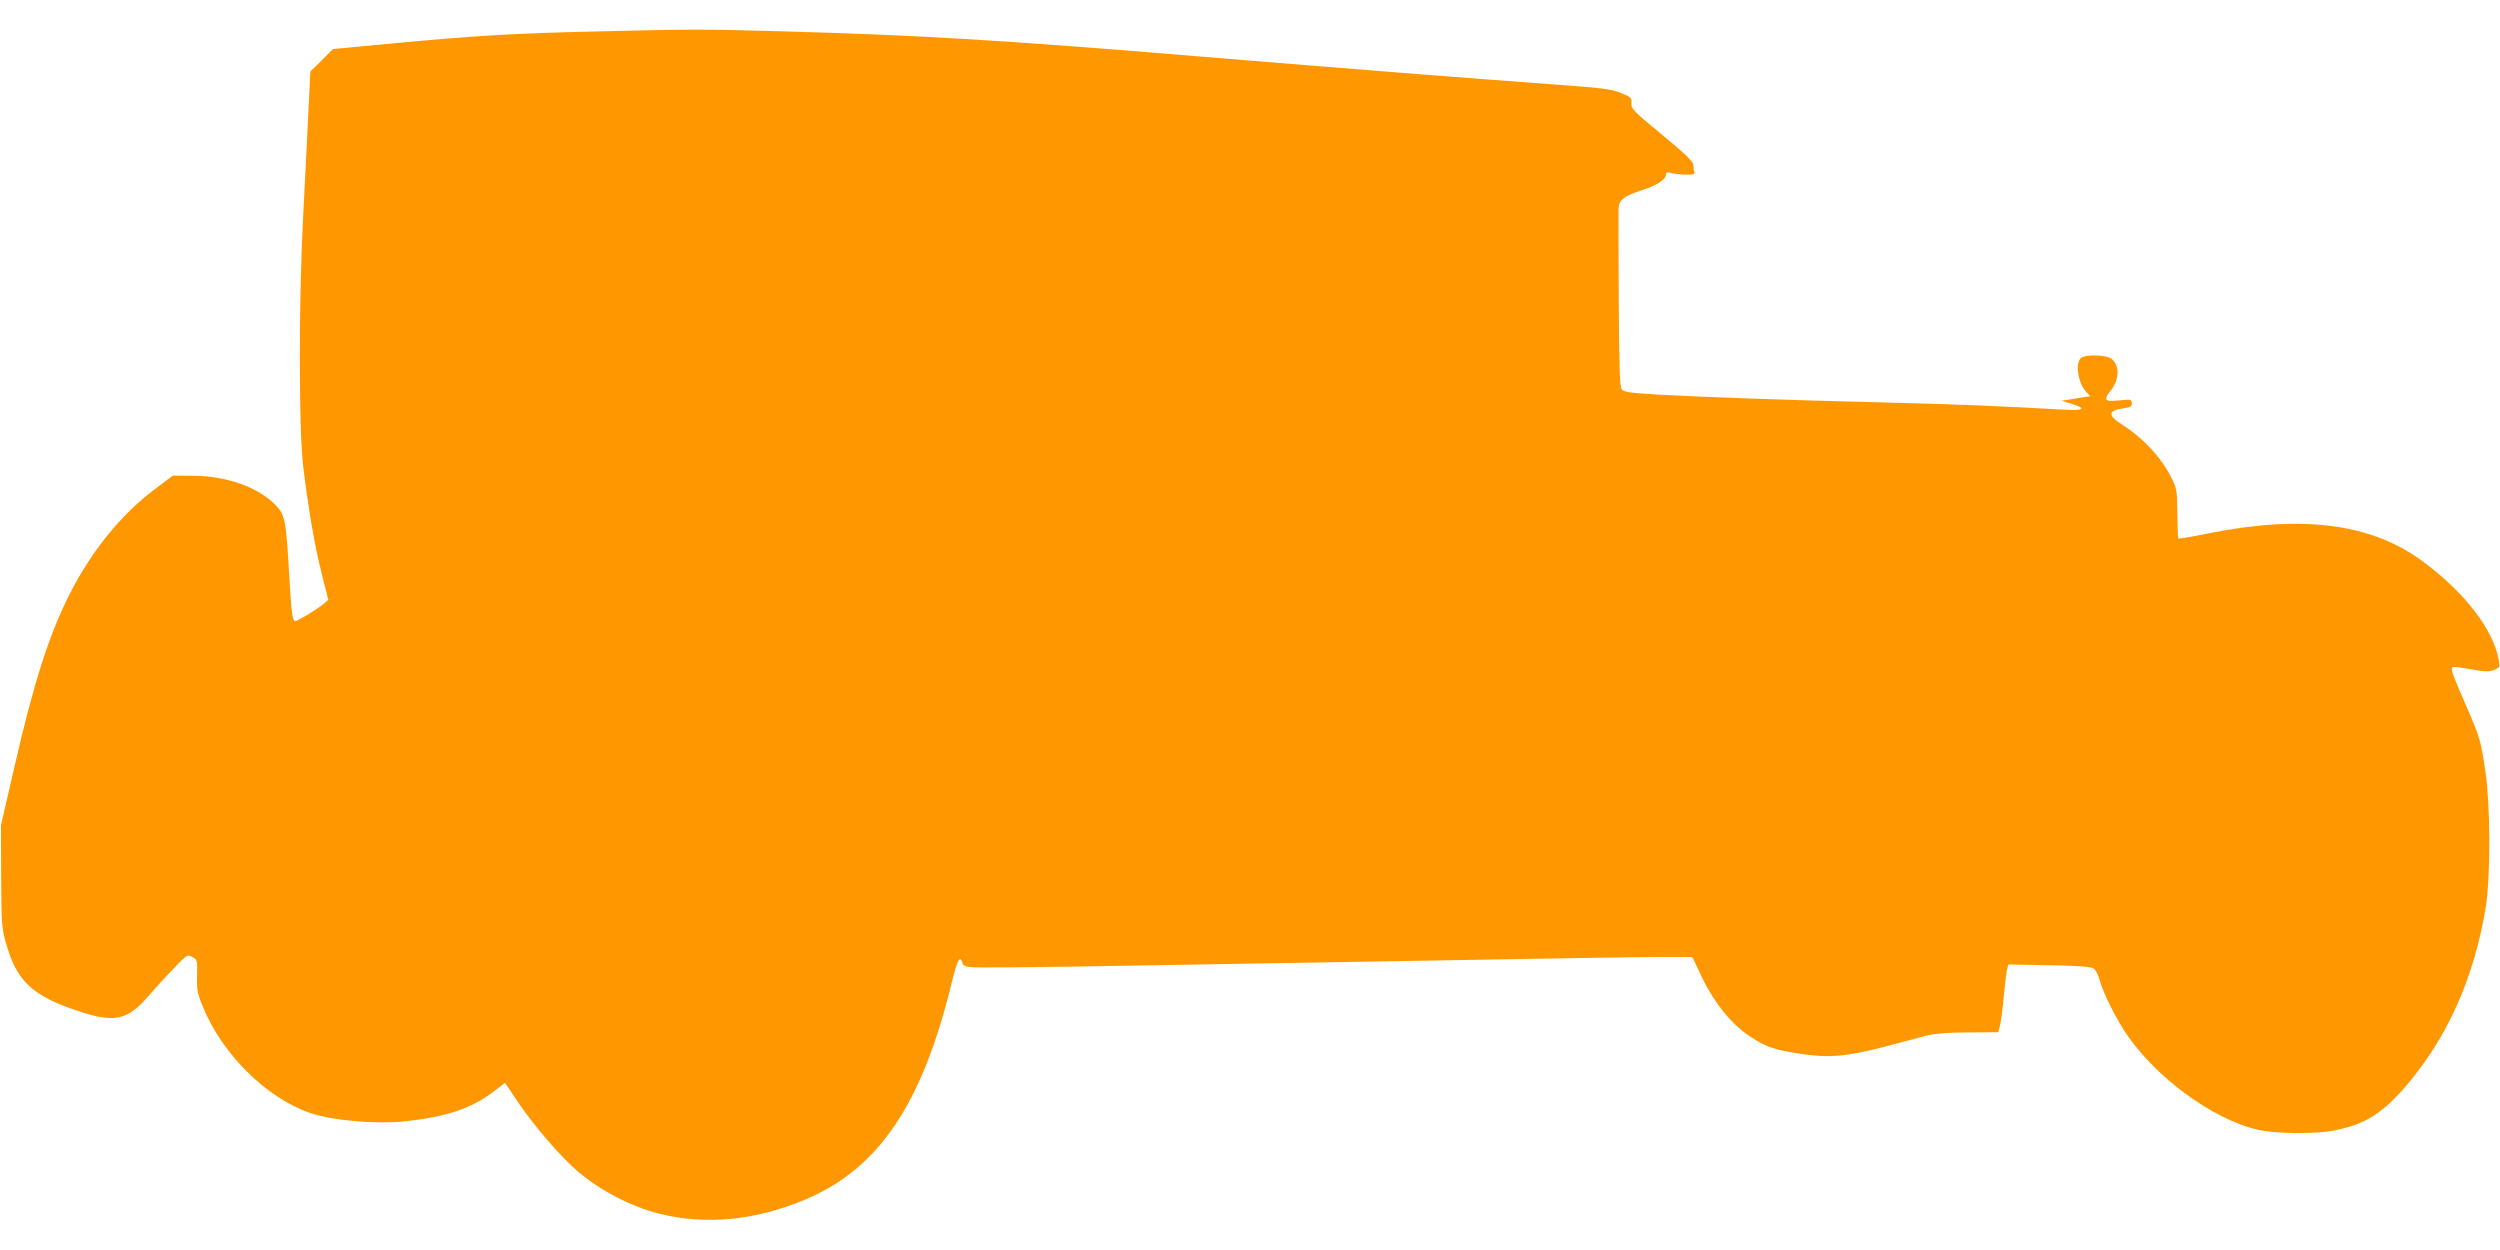
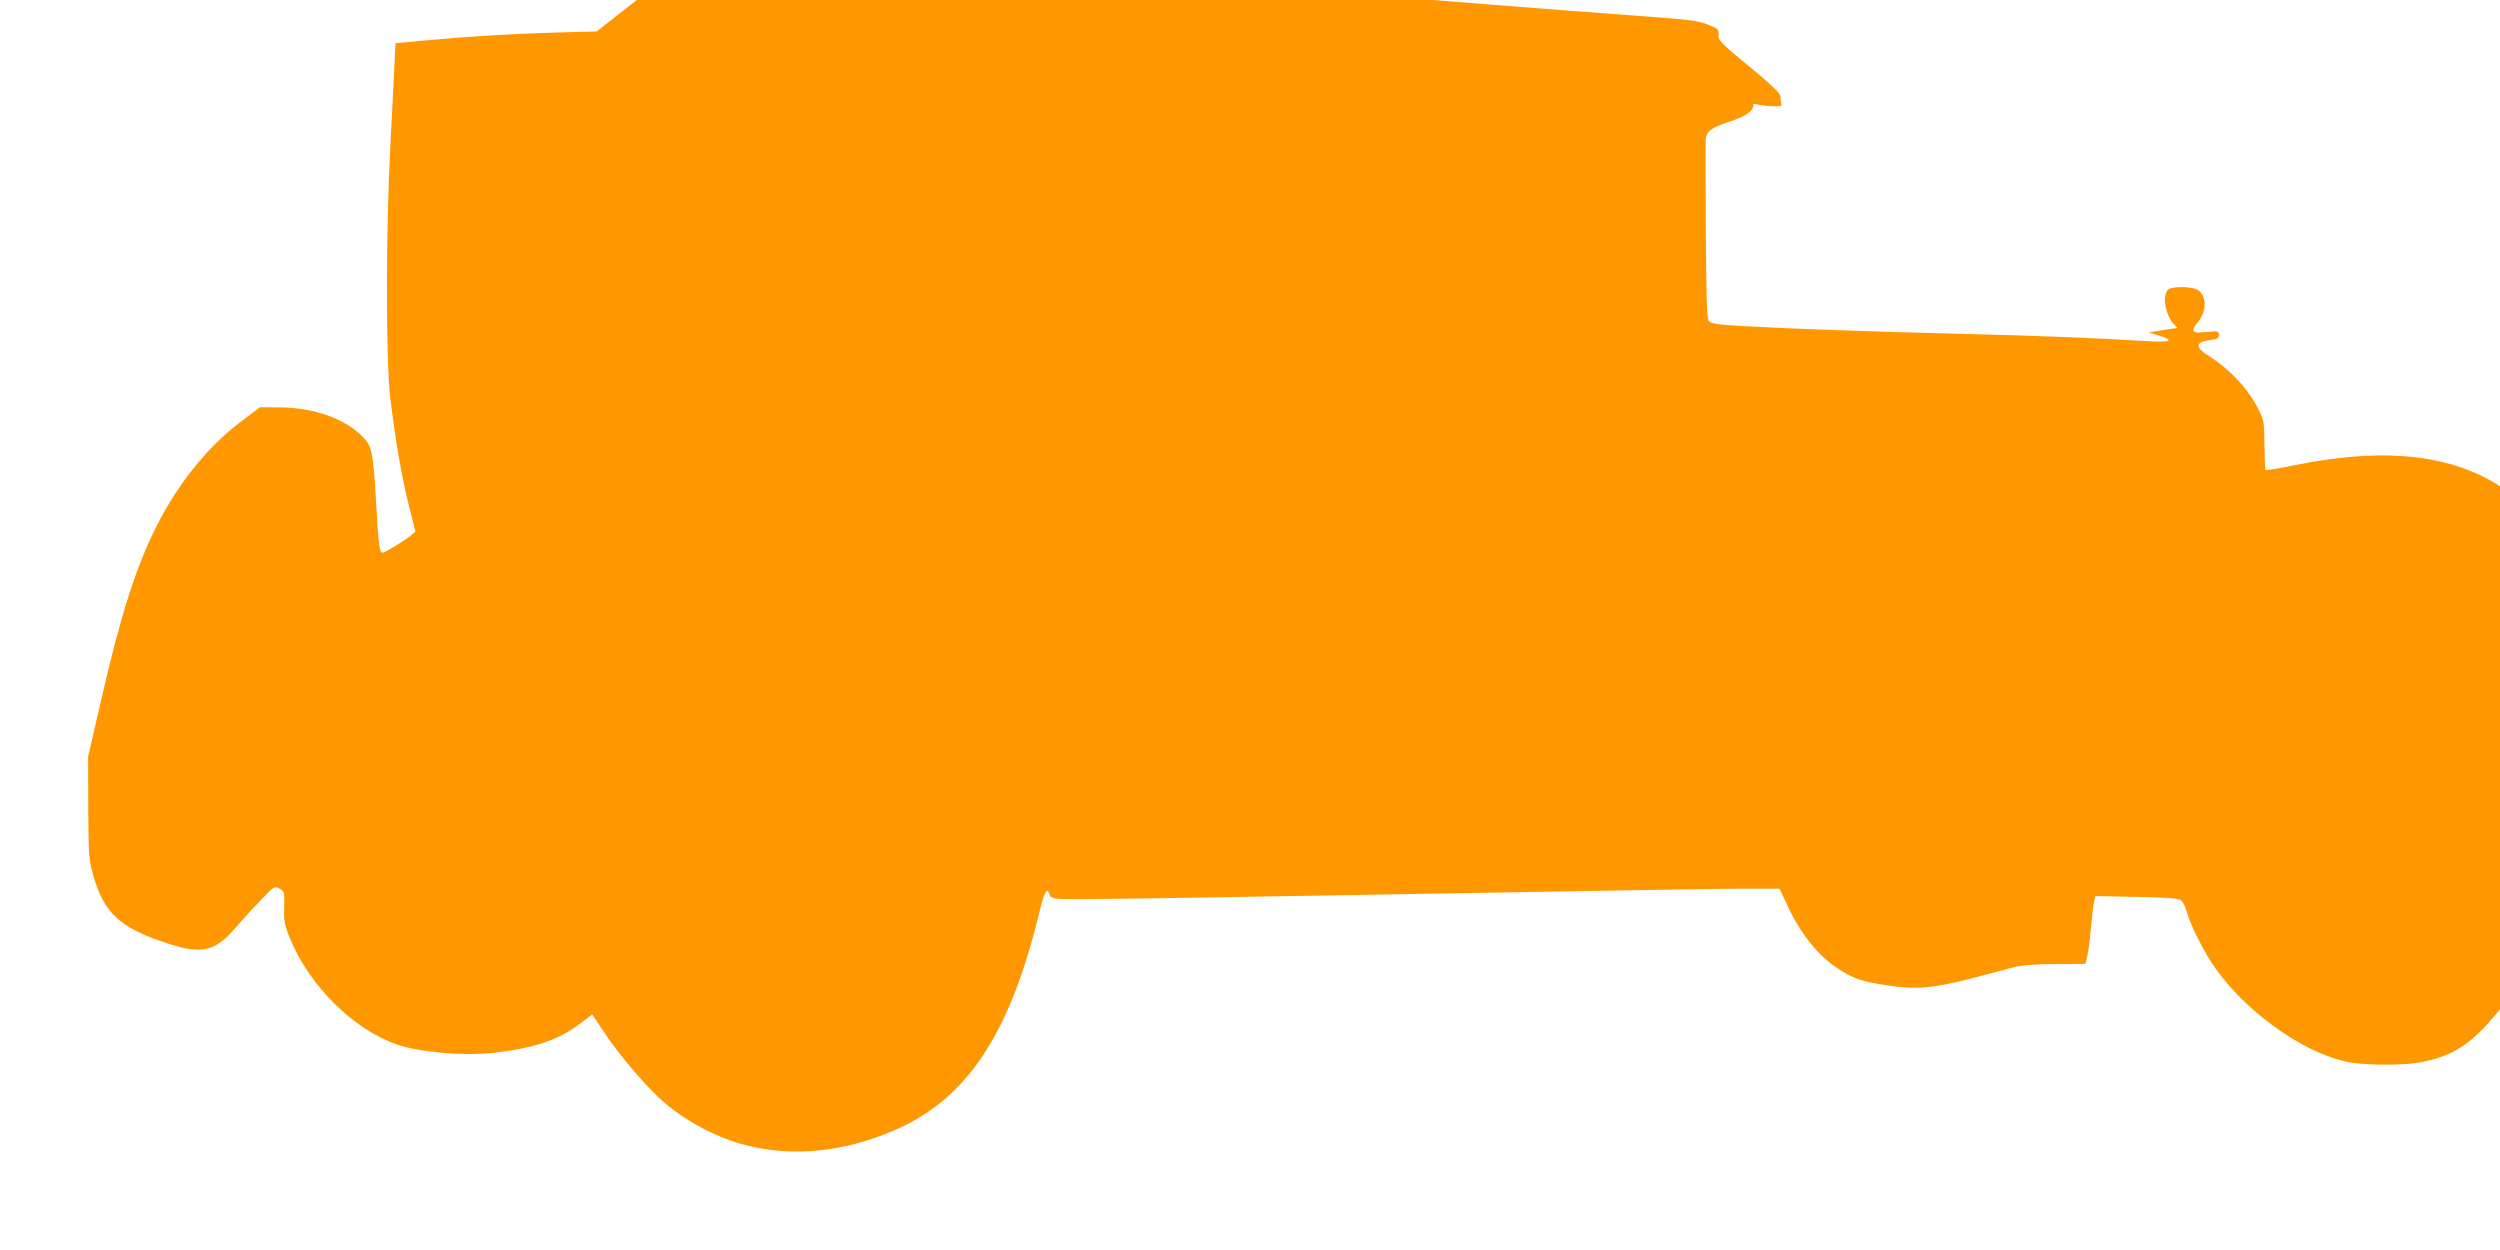
<svg xmlns="http://www.w3.org/2000/svg" version="1.0" width="1280pt" height="640pt" viewBox="0 0 1280 640" preserveAspectRatio="xMidYMid meet">
  <g transform="translate(0,640) scale(0.1,-0.1)" fill="#ff9800" stroke="none">
-     <path d="M3055 6239 c-408 -9 -632 -22 -1030 -60 l-320 -30 -58 -58 -58 -57 -10 -205 c-5 -112 -17 -346 -26 -519 -24 -440 -24 -1112 0 -1305 29 -230 57 -392 93 -538 l35 -138 -23 -20 c-32 -27 -133 -89 -146 -89 -15 0 -20 40 -32 250 -15 263 -21 295 -68 343 -89 92 -249 150 -422 151 l-105 1 -102 -77 c-165 -126 -312 -307 -422 -521 -109 -213 -188 -460 -289 -901 l-67 -291 1 -260 c1 -235 3 -268 23 -338 56 -203 136 -277 385 -358 174 -56 240 -41 343 78 32 37 90 101 130 142 70 74 72 75 98 61 25 -13 26 -17 24 -94 -2 -71 1 -91 30 -161 98 -241 324 -466 548 -543 113 -39 337 -59 488 -43 206 22 335 65 444 146 l67 51 71 -106 c80 -118 222 -282 304 -350 116 -98 274 -179 414 -214 240 -60 496 -35 754 75 374 160 594 489 746 1116 26 108 41 135 52 94 3 -14 16 -20 46 -23 23 -3 258 -1 522 3 264 4 773 13 1130 19 358 6 884 15 1170 20 286 5 599 10 695 10 l175 0 51 -108 c63 -130 152 -239 245 -299 82 -54 122 -68 255 -88 143 -23 238 -15 434 36 85 23 182 48 215 57 41 10 109 16 213 16 l153 1 9 35 c5 19 14 85 19 146 6 62 13 124 17 139 l7 27 206 -4 c137 -2 213 -7 227 -15 13 -7 26 -31 34 -60 18 -68 91 -213 147 -291 169 -239 483 -454 707 -484 99 -13 260 -12 336 2 169 31 260 88 394 248 205 247 335 545 393 897 25 154 24 522 -1 690 -24 164 -29 180 -101 345 -72 166 -79 186 -67 194 5 3 48 -2 95 -11 71 -13 92 -13 117 -3 28 12 30 15 24 49 -28 157 -172 345 -386 504 -263 197 -617 243 -1102 146 -81 -17 -150 -28 -153 -26 -2 3 -4 60 -5 128 -1 115 -3 128 -29 180 -53 106 -142 203 -251 273 -79 50 -77 74 7 86 32 4 40 9 40 25 0 16 -6 20 -30 18 -16 -2 -45 -4 -64 -5 -44 -4 -48 12 -16 50 48 58 49 134 3 167 -26 17 -119 21 -149 5 -36 -20 -22 -129 23 -177 l20 -22 -36 -5 c-20 -3 -53 -9 -73 -12 l-38 -6 47 -14 c88 -27 70 -38 -48 -31 -267 16 -548 28 -929 37 -491 12 -908 27 -1140 40 -140 8 -172 13 -182 27 -10 13 -13 123 -15 457 -1 243 -2 454 -1 469 2 43 27 63 116 92 82 26 127 56 127 83 0 10 6 12 23 7 12 -4 46 -8 75 -9 41 -1 51 2 47 12 -3 8 -5 24 -5 37 0 17 -38 54 -160 155 -146 120 -160 134 -157 162 2 27 -2 31 -54 52 -48 20 -97 26 -360 45 -416 30 -1059 81 -1774 140 -1049 87 -1452 111 -2175 131 -401 11 -444 11 -935 -1z" />
+     <path d="M3055 6239 c-408 -9 -632 -22 -1030 -60 c-5 -112 -17 -346 -26 -519 -24 -440 -24 -1112 0 -1305 29 -230 57 -392 93 -538 l35 -138 -23 -20 c-32 -27 -133 -89 -146 -89 -15 0 -20 40 -32 250 -15 263 -21 295 -68 343 -89 92 -249 150 -422 151 l-105 1 -102 -77 c-165 -126 -312 -307 -422 -521 -109 -213 -188 -460 -289 -901 l-67 -291 1 -260 c1 -235 3 -268 23 -338 56 -203 136 -277 385 -358 174 -56 240 -41 343 78 32 37 90 101 130 142 70 74 72 75 98 61 25 -13 26 -17 24 -94 -2 -71 1 -91 30 -161 98 -241 324 -466 548 -543 113 -39 337 -59 488 -43 206 22 335 65 444 146 l67 51 71 -106 c80 -118 222 -282 304 -350 116 -98 274 -179 414 -214 240 -60 496 -35 754 75 374 160 594 489 746 1116 26 108 41 135 52 94 3 -14 16 -20 46 -23 23 -3 258 -1 522 3 264 4 773 13 1130 19 358 6 884 15 1170 20 286 5 599 10 695 10 l175 0 51 -108 c63 -130 152 -239 245 -299 82 -54 122 -68 255 -88 143 -23 238 -15 434 36 85 23 182 48 215 57 41 10 109 16 213 16 l153 1 9 35 c5 19 14 85 19 146 6 62 13 124 17 139 l7 27 206 -4 c137 -2 213 -7 227 -15 13 -7 26 -31 34 -60 18 -68 91 -213 147 -291 169 -239 483 -454 707 -484 99 -13 260 -12 336 2 169 31 260 88 394 248 205 247 335 545 393 897 25 154 24 522 -1 690 -24 164 -29 180 -101 345 -72 166 -79 186 -67 194 5 3 48 -2 95 -11 71 -13 92 -13 117 -3 28 12 30 15 24 49 -28 157 -172 345 -386 504 -263 197 -617 243 -1102 146 -81 -17 -150 -28 -153 -26 -2 3 -4 60 -5 128 -1 115 -3 128 -29 180 -53 106 -142 203 -251 273 -79 50 -77 74 7 86 32 4 40 9 40 25 0 16 -6 20 -30 18 -16 -2 -45 -4 -64 -5 -44 -4 -48 12 -16 50 48 58 49 134 3 167 -26 17 -119 21 -149 5 -36 -20 -22 -129 23 -177 l20 -22 -36 -5 c-20 -3 -53 -9 -73 -12 l-38 -6 47 -14 c88 -27 70 -38 -48 -31 -267 16 -548 28 -929 37 -491 12 -908 27 -1140 40 -140 8 -172 13 -182 27 -10 13 -13 123 -15 457 -1 243 -2 454 -1 469 2 43 27 63 116 92 82 26 127 56 127 83 0 10 6 12 23 7 12 -4 46 -8 75 -9 41 -1 51 2 47 12 -3 8 -5 24 -5 37 0 17 -38 54 -160 155 -146 120 -160 134 -157 162 2 27 -2 31 -54 52 -48 20 -97 26 -360 45 -416 30 -1059 81 -1774 140 -1049 87 -1452 111 -2175 131 -401 11 -444 11 -935 -1z" />
  </g>
</svg>